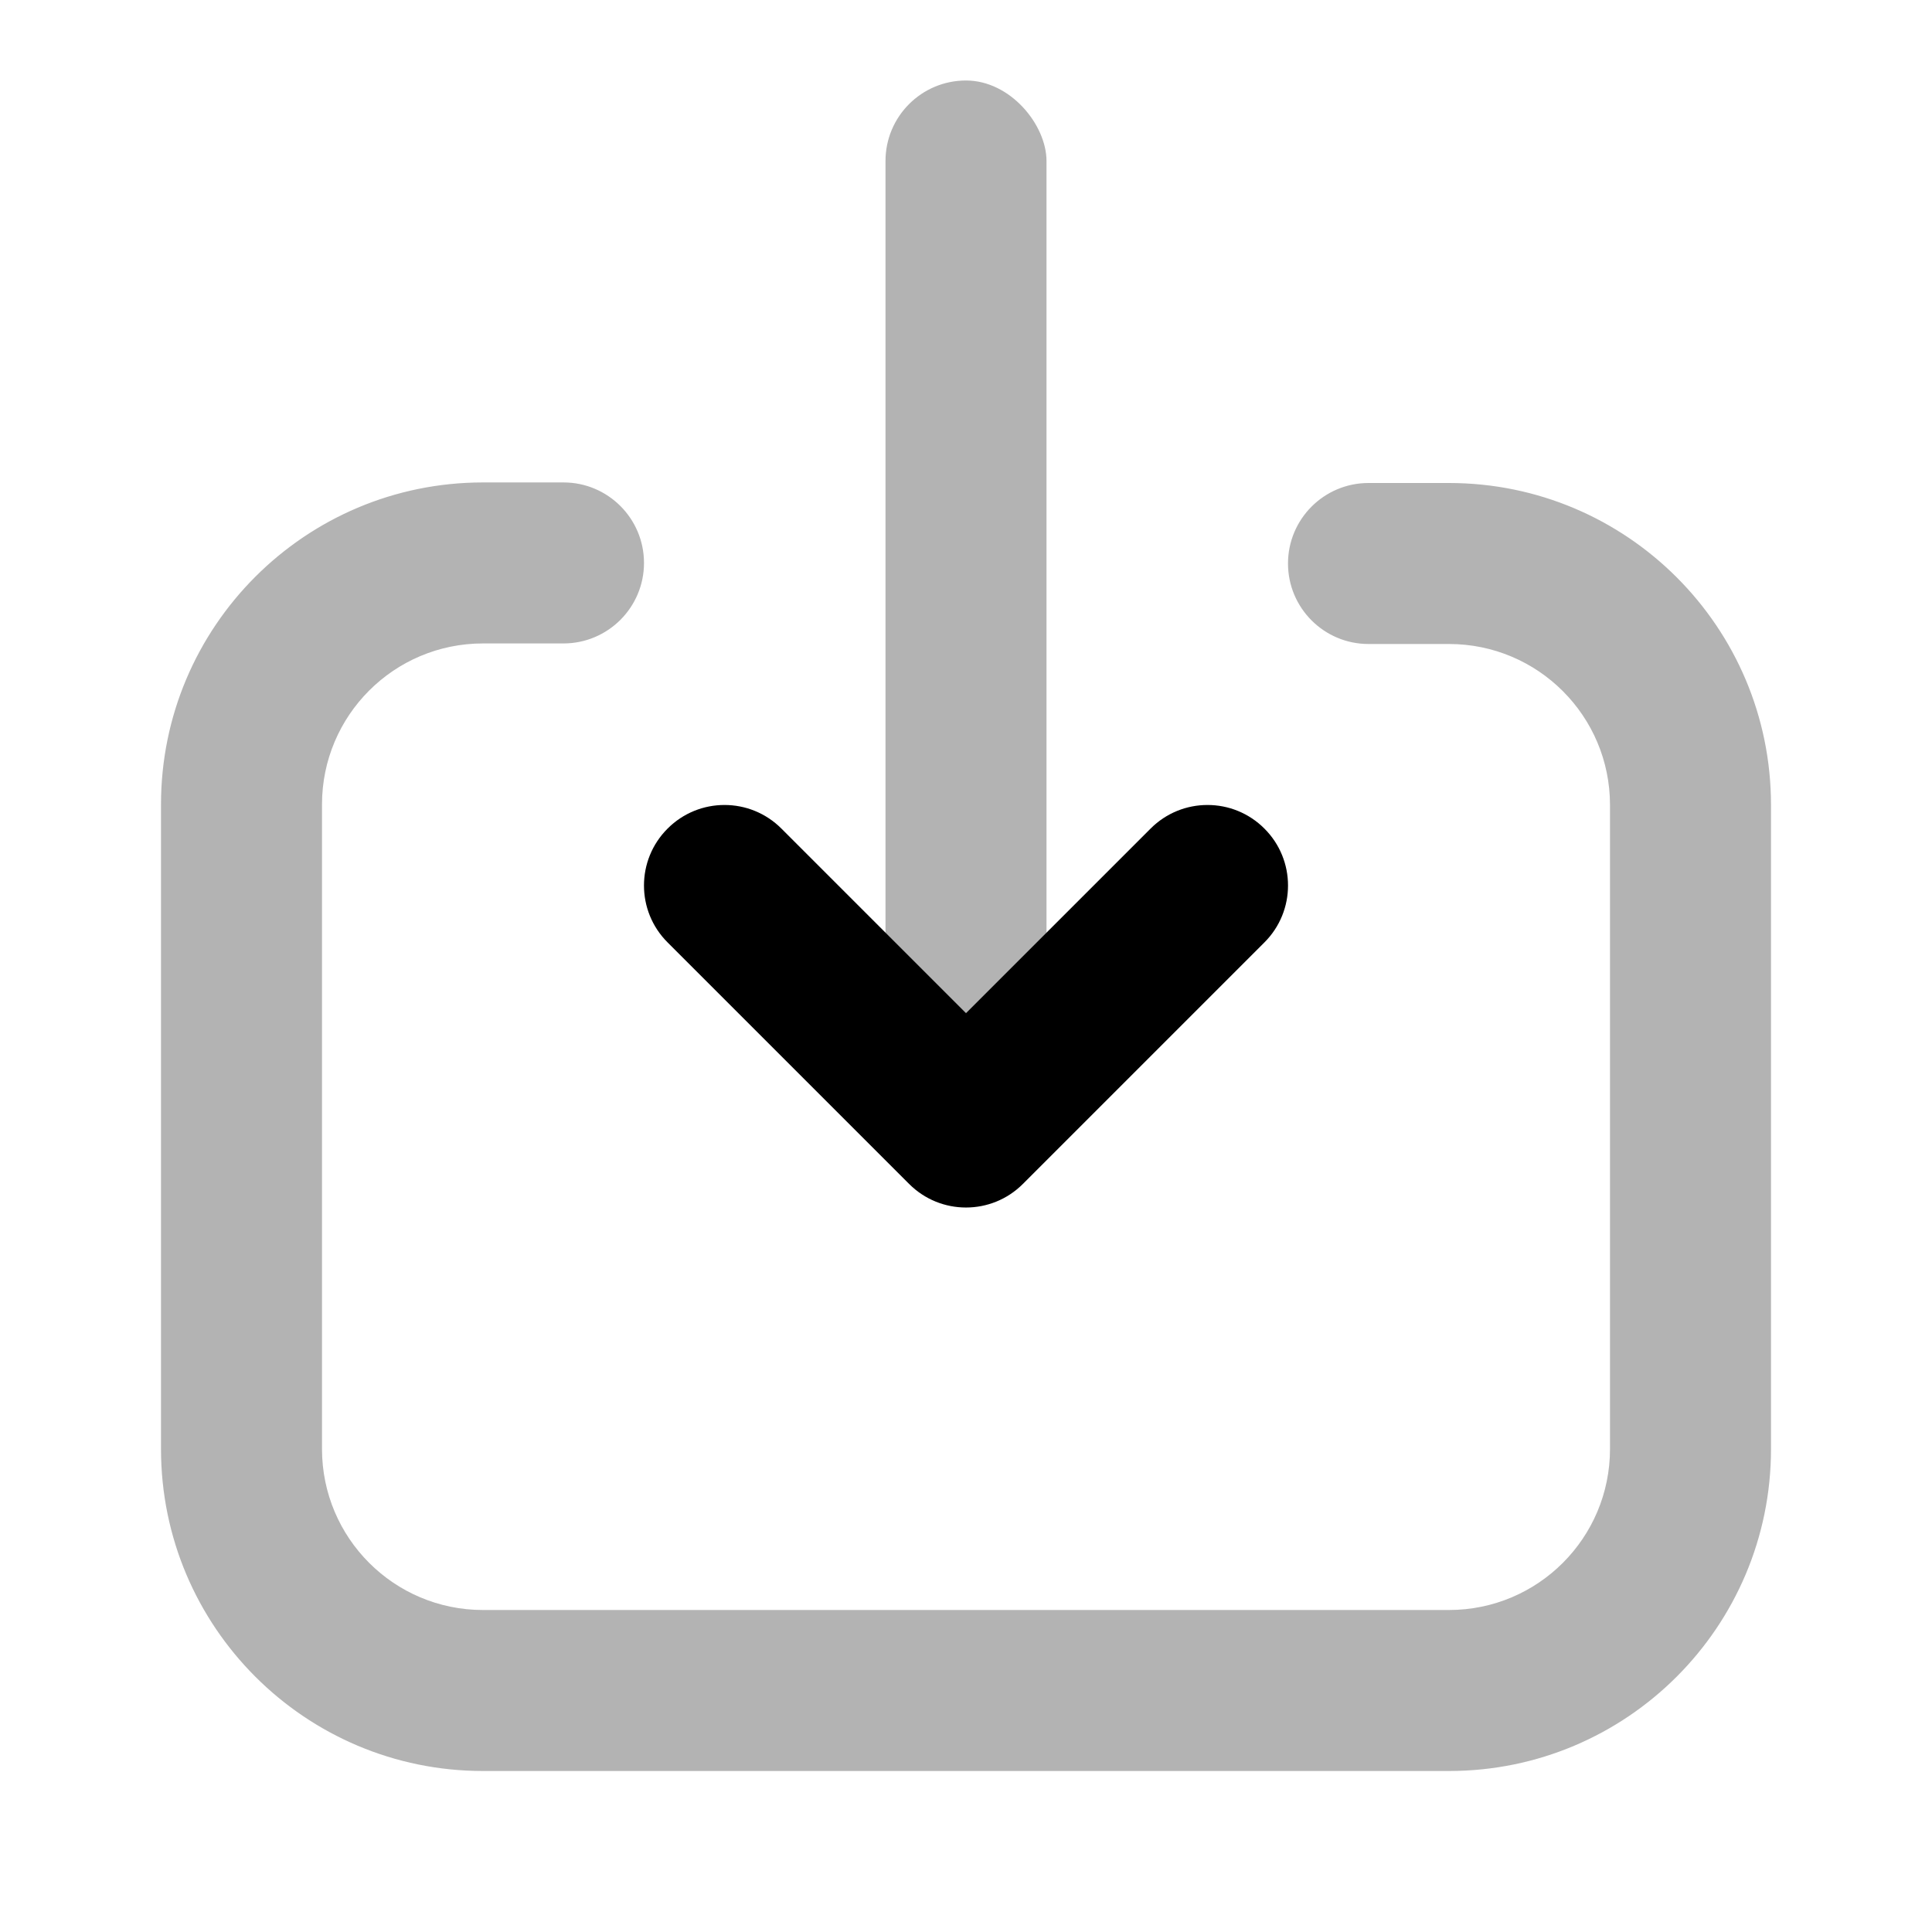
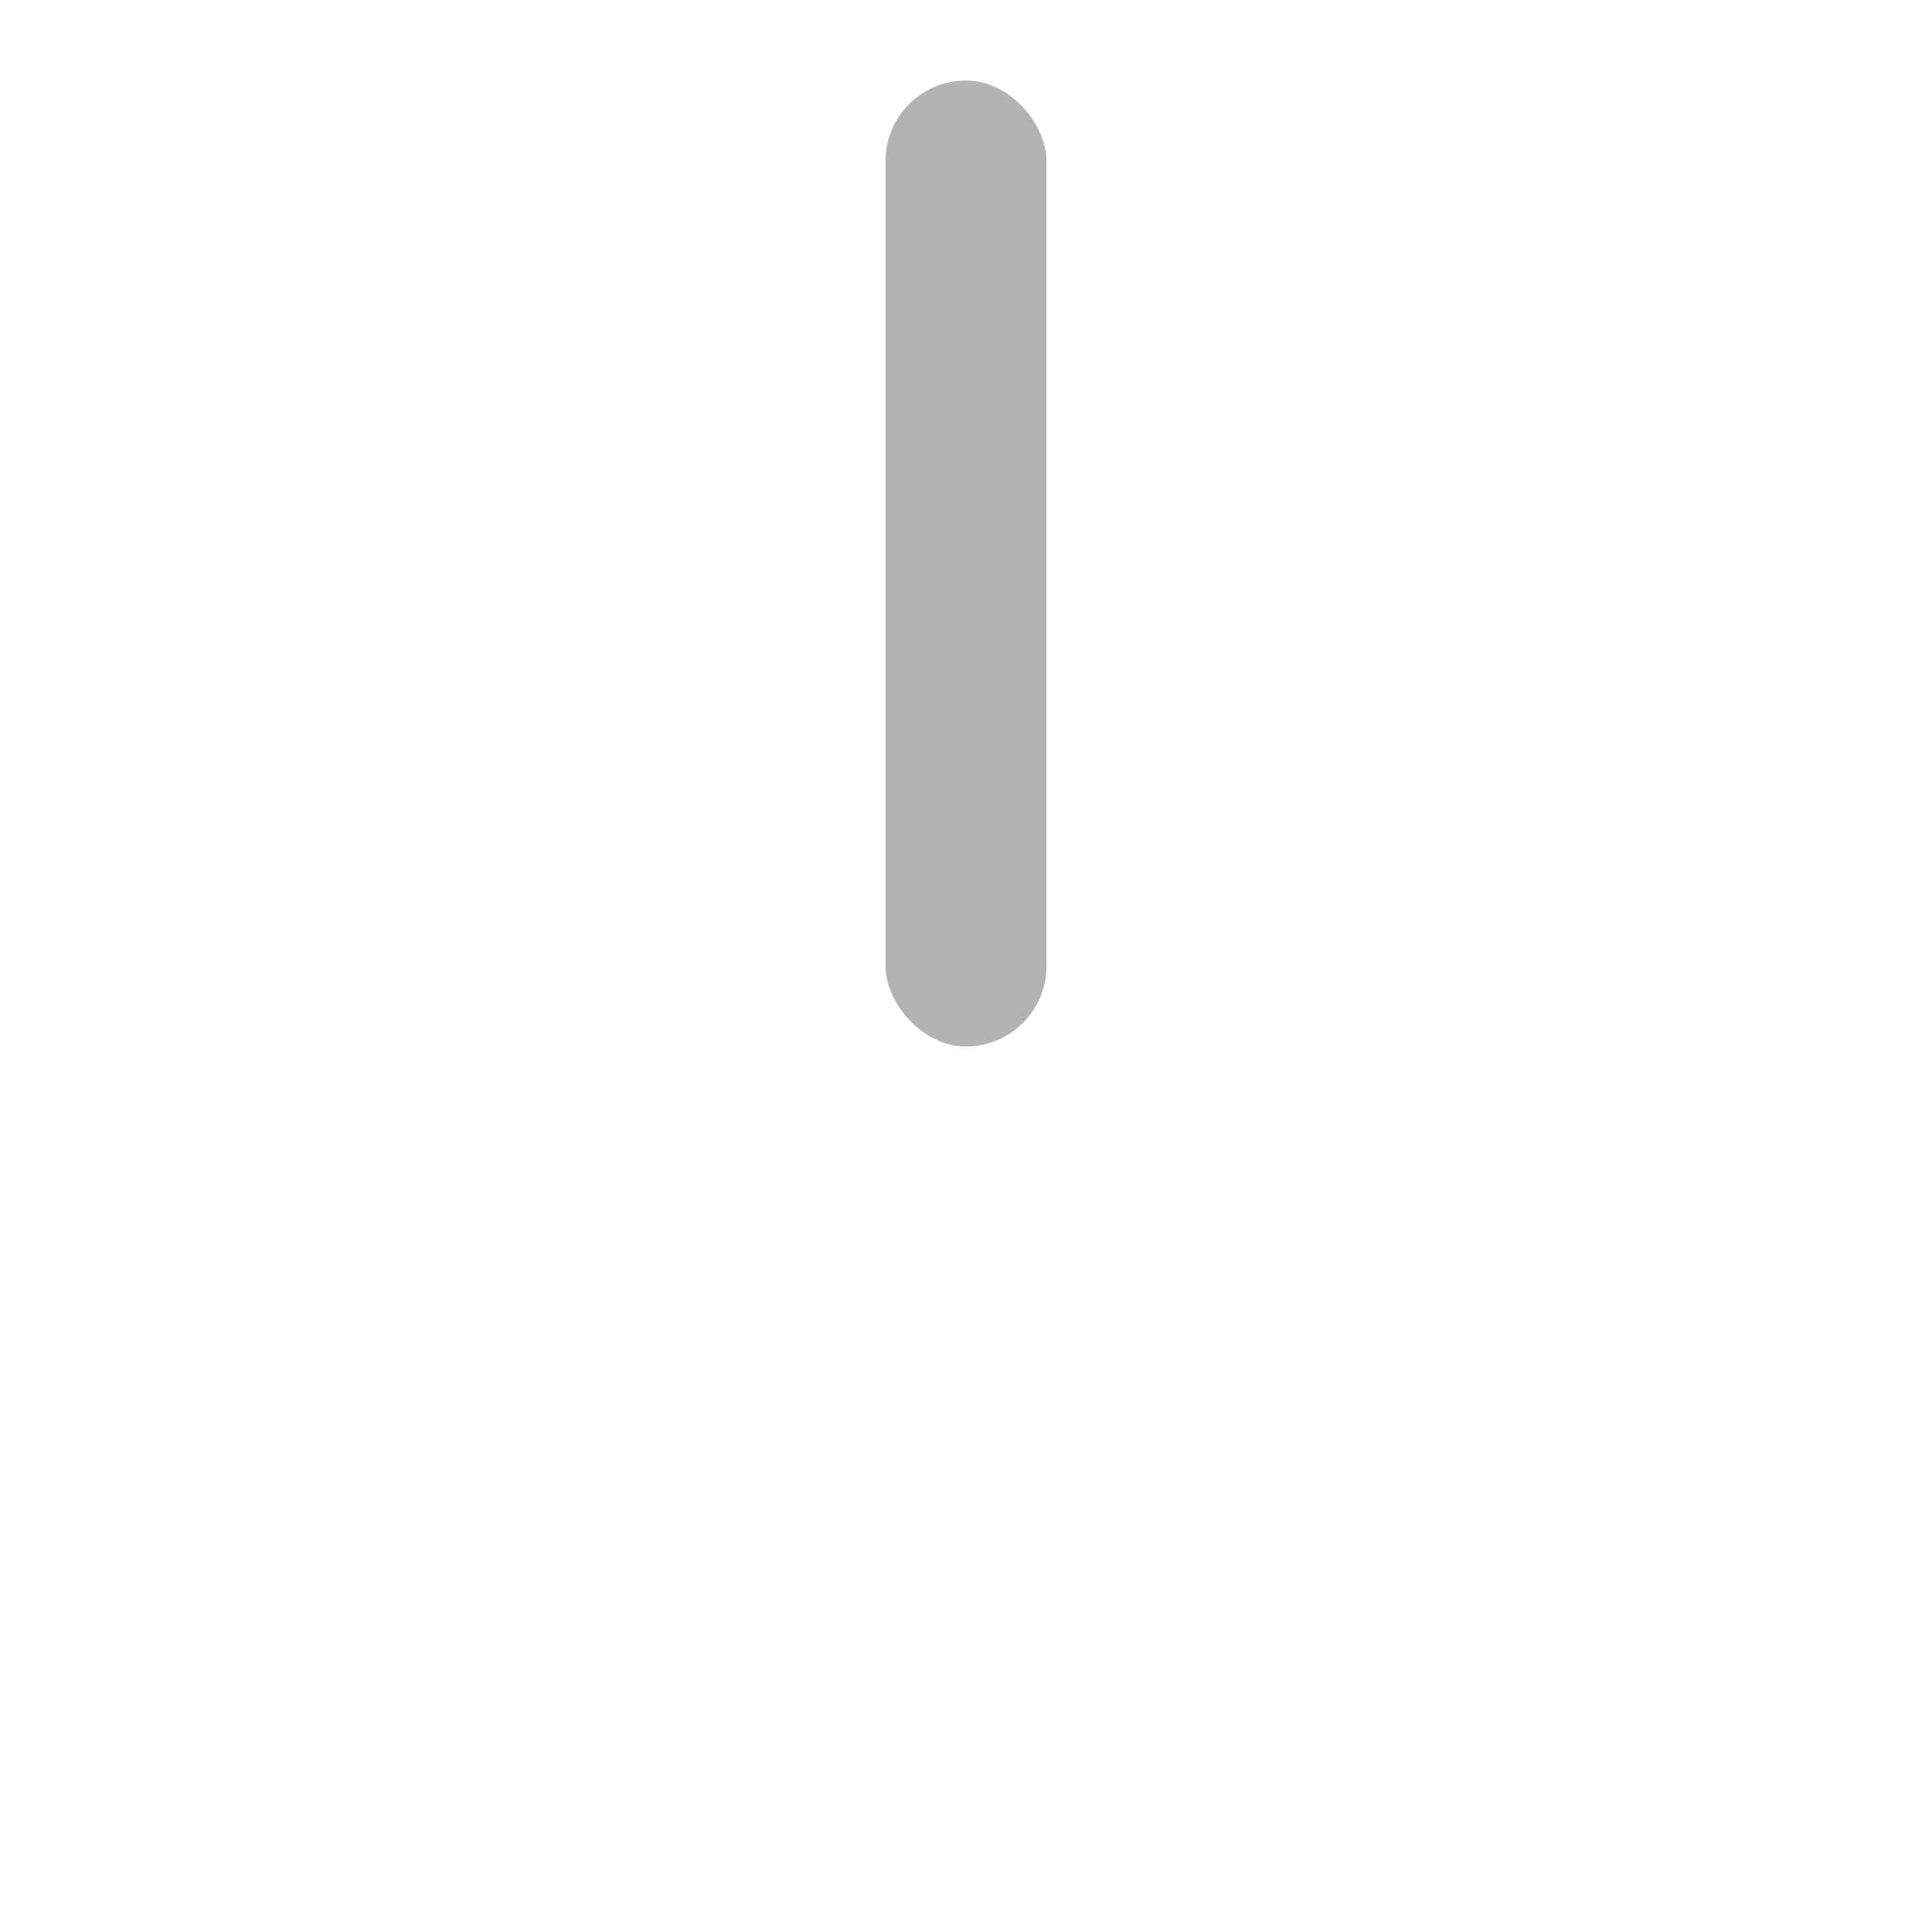
<svg xmlns="http://www.w3.org/2000/svg" width="24px" height="24px" viewBox="0 0 24 24" version="1.1">
  <g id="Stockholm-icons-/-Files-/-Import" stroke="none" stroke-width="1" fill="none" fill-rule="evenodd">
    <rect id="bound" x="0" y="0" width="24" height="24" />
    <rect id="Rectangle" fill="#000000" opacity="0.3" transform="translate(12, 7) rotate(-180) translate(-12, -7) " x="11" y="1" width="2" height="12" rx="1" />
-     <path d="M17,8 C16.448,8 16,7.552 16,7 C16,6.448 16.448,6 17,6 L18,6 C20.209,6 22,7.791 22,10 L22,18 C22,20.209 20.209,22 18,22 L6,22 C3.791,22 2,20.209 2,18 L2,9.993 C2,7.784 3.791,5.993 6,5.993 L7,5.993 C7.552,5.993 8,6.441 8,6.993 C8,7.545 7.552,7.993 7,7.993 L6,7.993 C4.895,7.993 4,8.888 4,9.993 L4,18 C4,19.105 4.895,20 6,20 L18,20 C19.105,20 20,19.105 20,18 L20,10 C20,8.895 19.105,8 18,8 L17,8 Z" id="Path-103" fill="#000000" fill-rule="nonzero" opacity="0.3" />
-     <path d="M14.293,10.293 C14.683,9.902 15.317,9.902 15.707,10.293 C16.098,10.683 16.098,11.317 15.707,11.707 L12.707,14.707 C12.317,15.098 11.683,15.098 11.293,14.707 L8.293,11.707 C7.902,11.317 7.902,10.683 8.293,10.293 C8.683,9.902 9.317,9.902 9.707,10.293 L12,12.586 L14.293,10.293 Z" id="Path-104" fill="#000000" fill-rule="nonzero" />
  </g>
</svg>